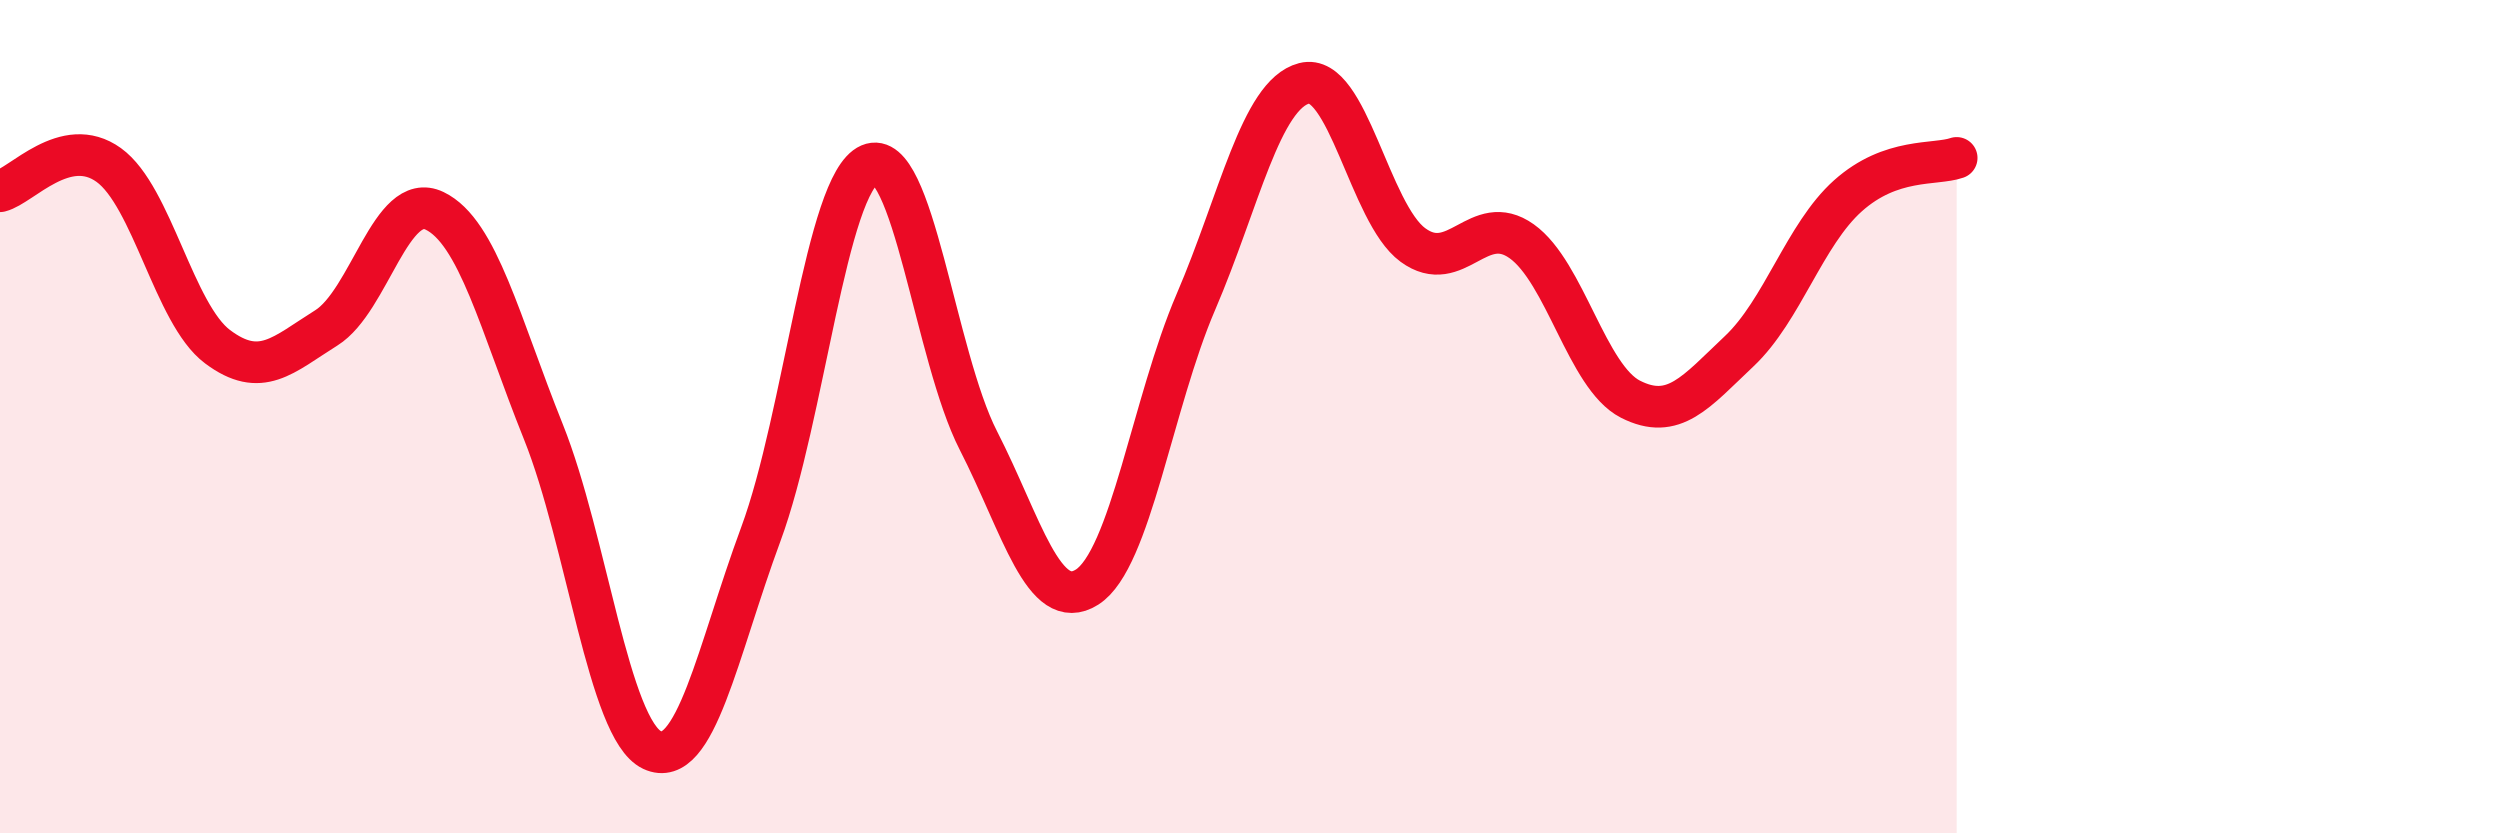
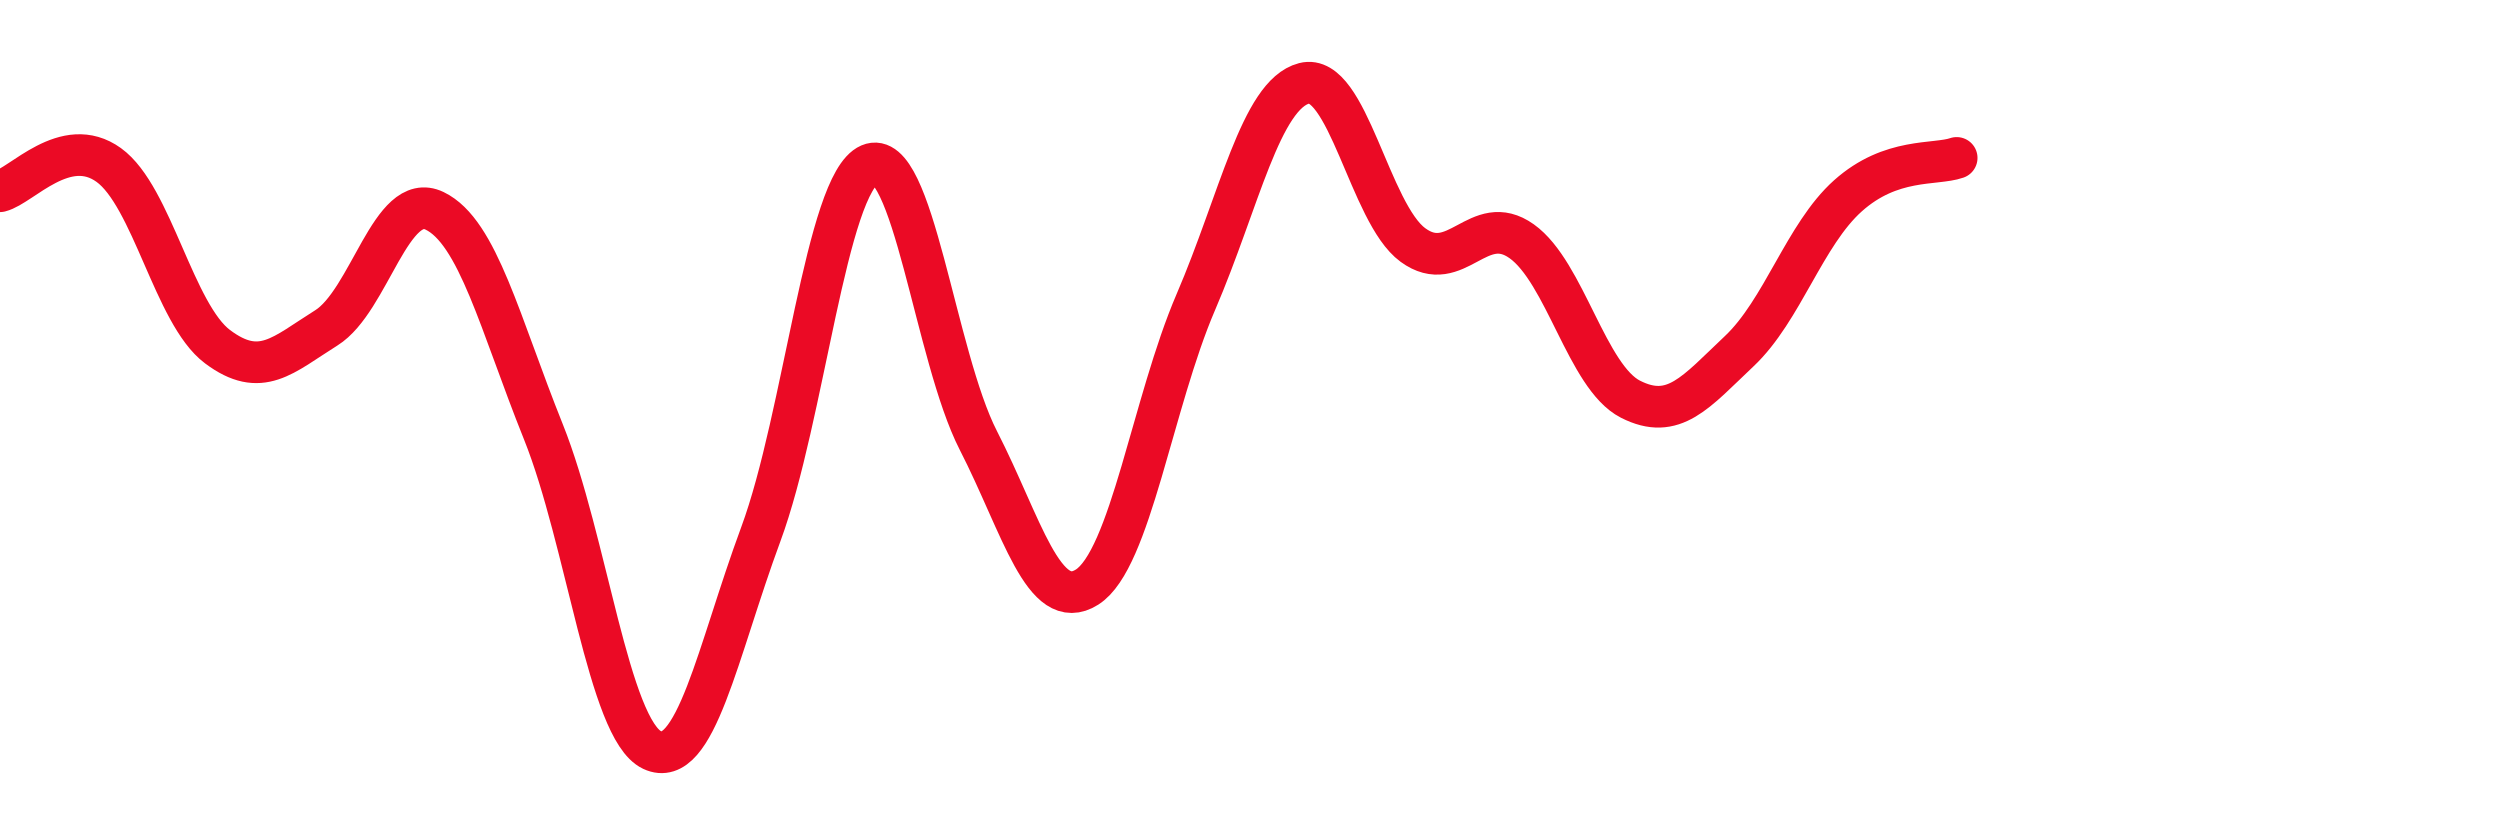
<svg xmlns="http://www.w3.org/2000/svg" width="60" height="20" viewBox="0 0 60 20">
-   <path d="M 0,4.59 C 0.52,4.46 1.57,3.21 2.61,3.96 C 3.65,4.71 4.18,7.54 5.22,8.32 C 6.26,9.1 6.79,8.52 7.83,7.87 C 8.87,7.22 9.39,4.56 10.43,5.06 C 11.47,5.56 12,7.77 13.04,10.36 C 14.08,12.95 14.61,17.51 15.65,18 C 16.69,18.49 17.22,15.63 18.26,12.82 C 19.3,10.01 19.83,4.4 20.87,3.95 C 21.91,3.5 22.44,8.54 23.48,10.57 C 24.52,12.6 25.05,14.75 26.09,14.09 C 27.13,13.43 27.66,9.67 28.7,7.25 C 29.74,4.83 30.26,2.27 31.3,2 C 32.34,1.73 32.87,5.12 33.91,5.88 C 34.95,6.64 35.48,5.05 36.52,5.79 C 37.56,6.53 38.09,9.05 39.13,9.58 C 40.17,10.11 40.7,9.41 41.74,8.43 C 42.78,7.45 43.31,5.63 44.35,4.7 C 45.39,3.77 46.44,3.97 46.96,3.79L46.96 20L0 20Z" fill="#EB0A25" opacity="0.1" stroke-linecap="round" stroke-linejoin="round" />
  <path d="M 0,4.59 C 0.52,4.46 1.57,3.21 2.61,3.96 C 3.65,4.71 4.18,7.54 5.22,8.32 C 6.26,9.1 6.79,8.52 7.83,7.87 C 8.87,7.22 9.39,4.56 10.43,5.06 C 11.47,5.56 12,7.77 13.04,10.36 C 14.08,12.95 14.61,17.51 15.65,18 C 16.69,18.49 17.22,15.63 18.26,12.82 C 19.3,10.01 19.83,4.4 20.87,3.95 C 21.91,3.5 22.44,8.54 23.48,10.57 C 24.52,12.6 25.05,14.75 26.09,14.09 C 27.13,13.43 27.66,9.67 28.7,7.25 C 29.74,4.83 30.26,2.27 31.3,2 C 32.34,1.73 32.87,5.12 33.91,5.88 C 34.95,6.64 35.48,5.05 36.52,5.79 C 37.56,6.53 38.09,9.05 39.13,9.58 C 40.17,10.11 40.7,9.41 41.74,8.43 C 42.78,7.45 43.31,5.63 44.35,4.7 C 45.39,3.77 46.44,3.97 46.96,3.79" stroke="#EB0A25" stroke-width="1" fill="none" stroke-linecap="round" stroke-linejoin="round" />
</svg>